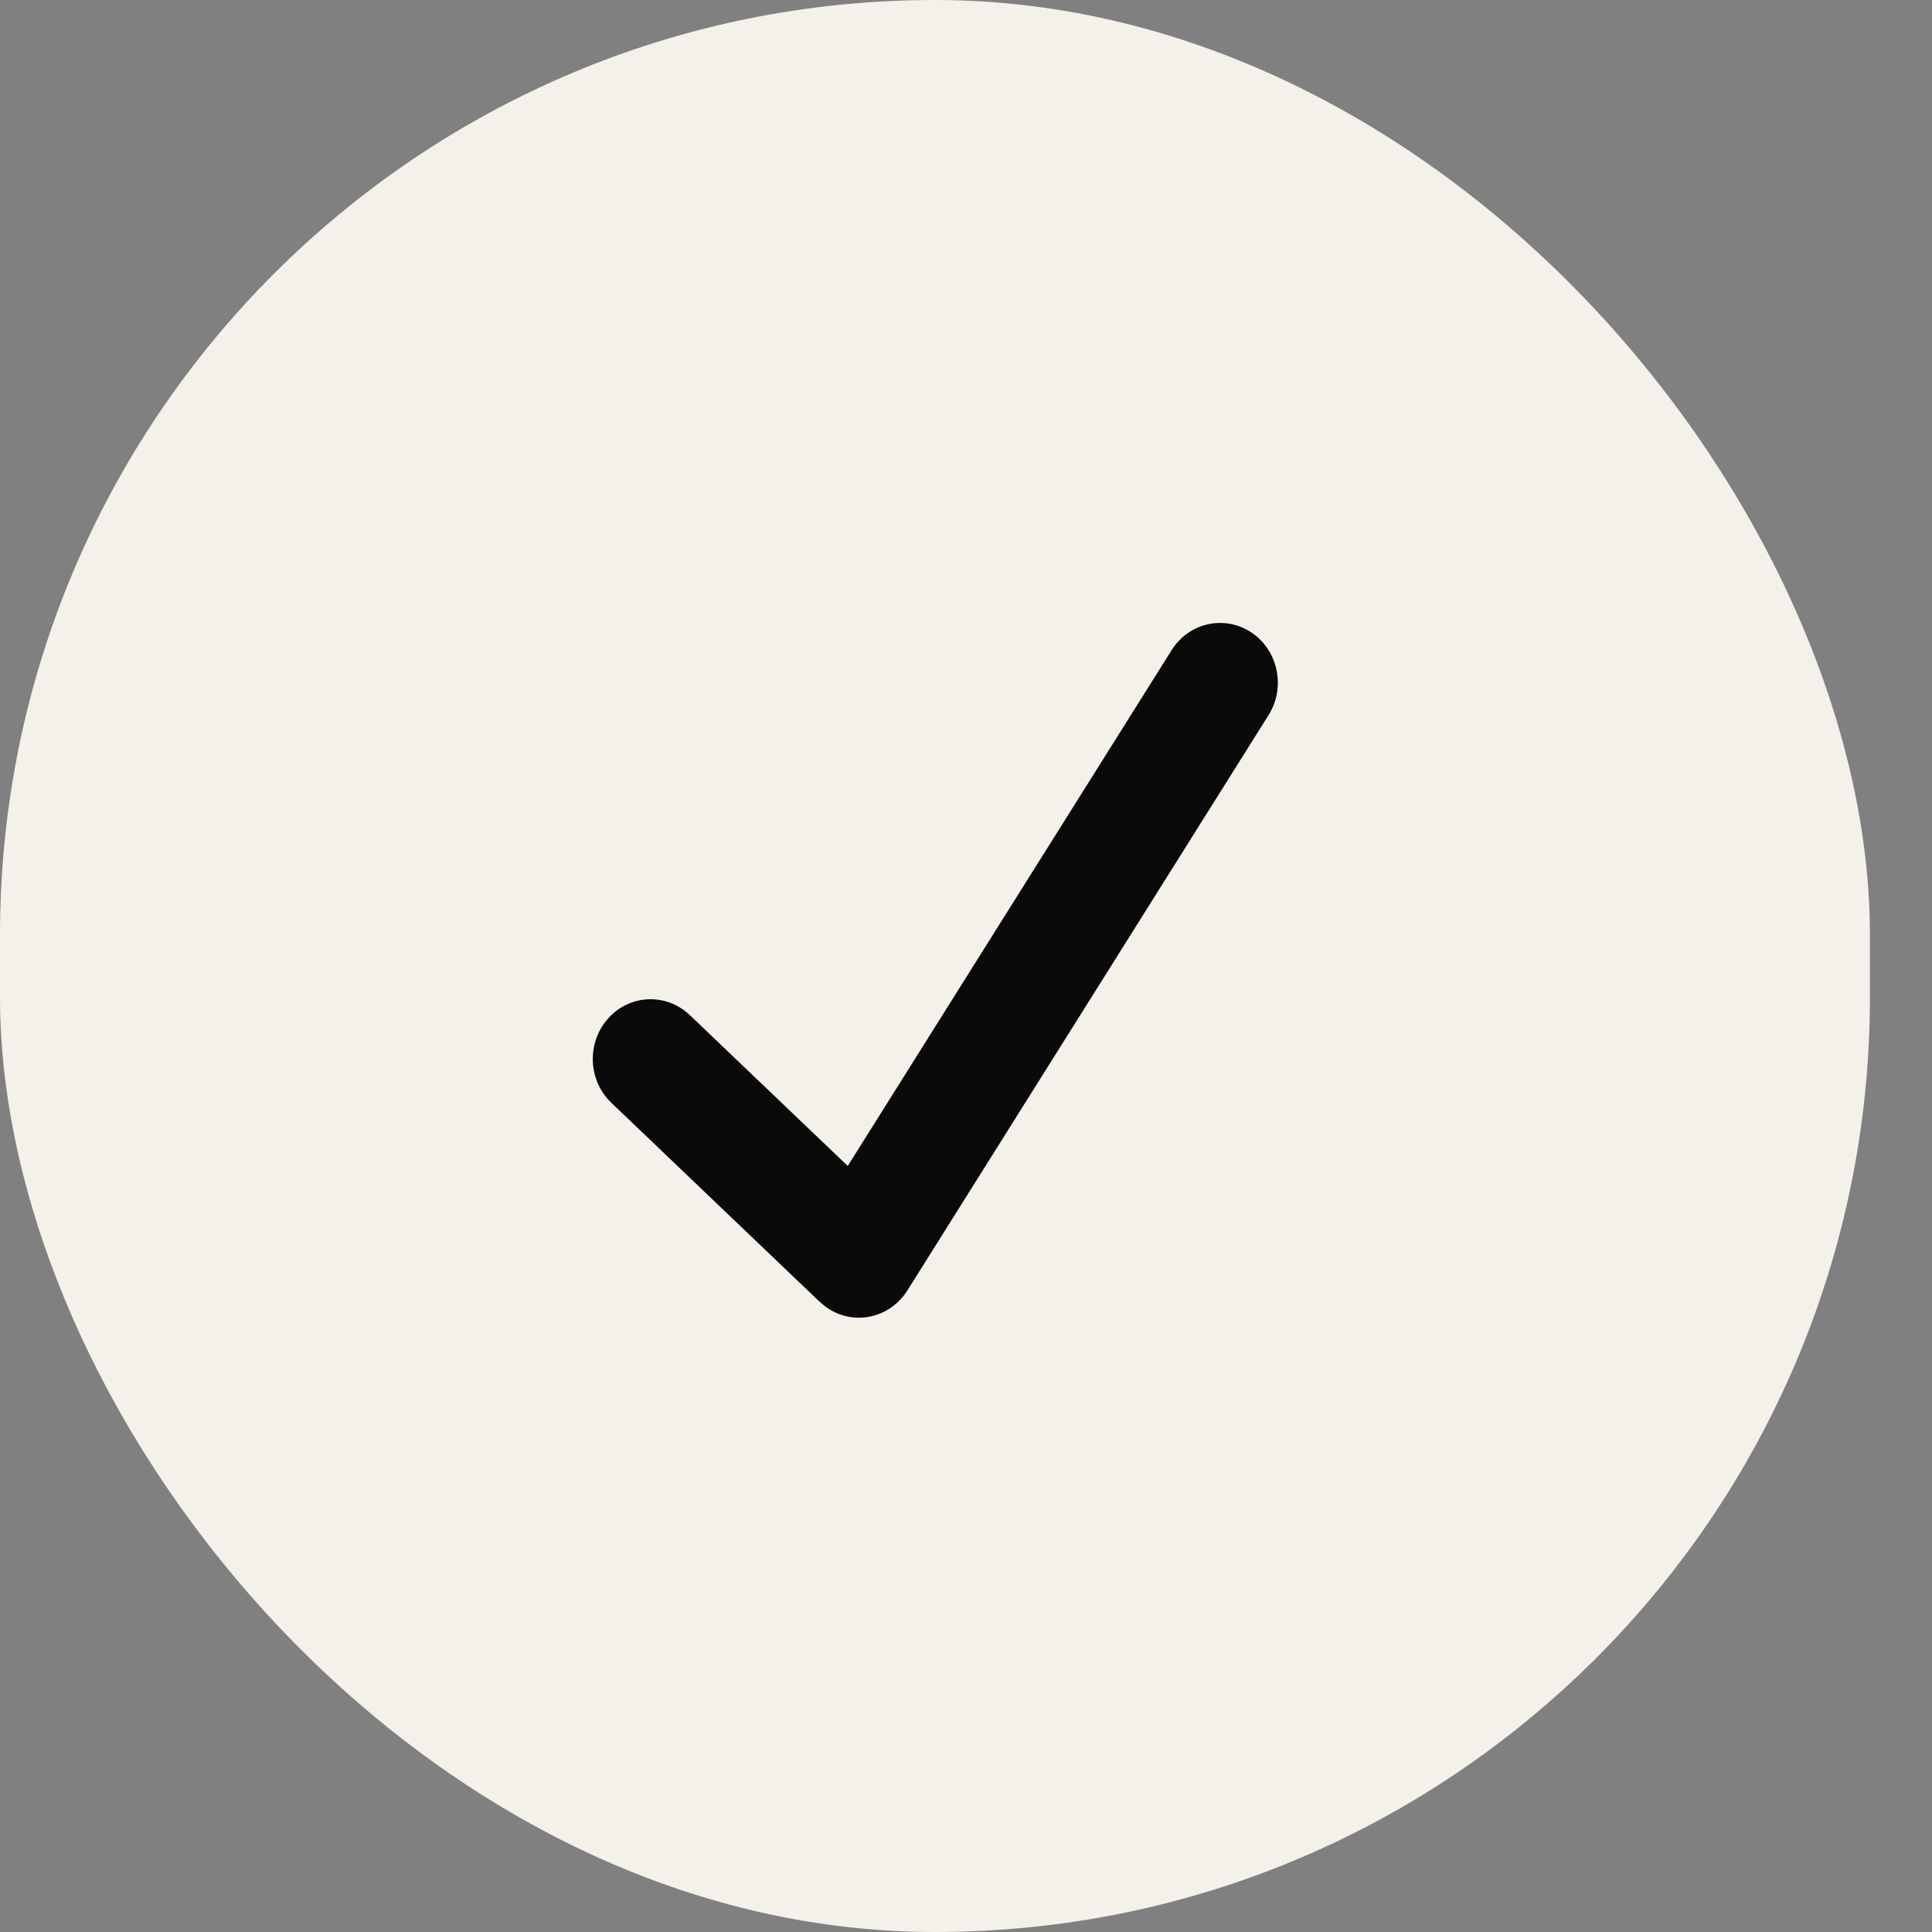
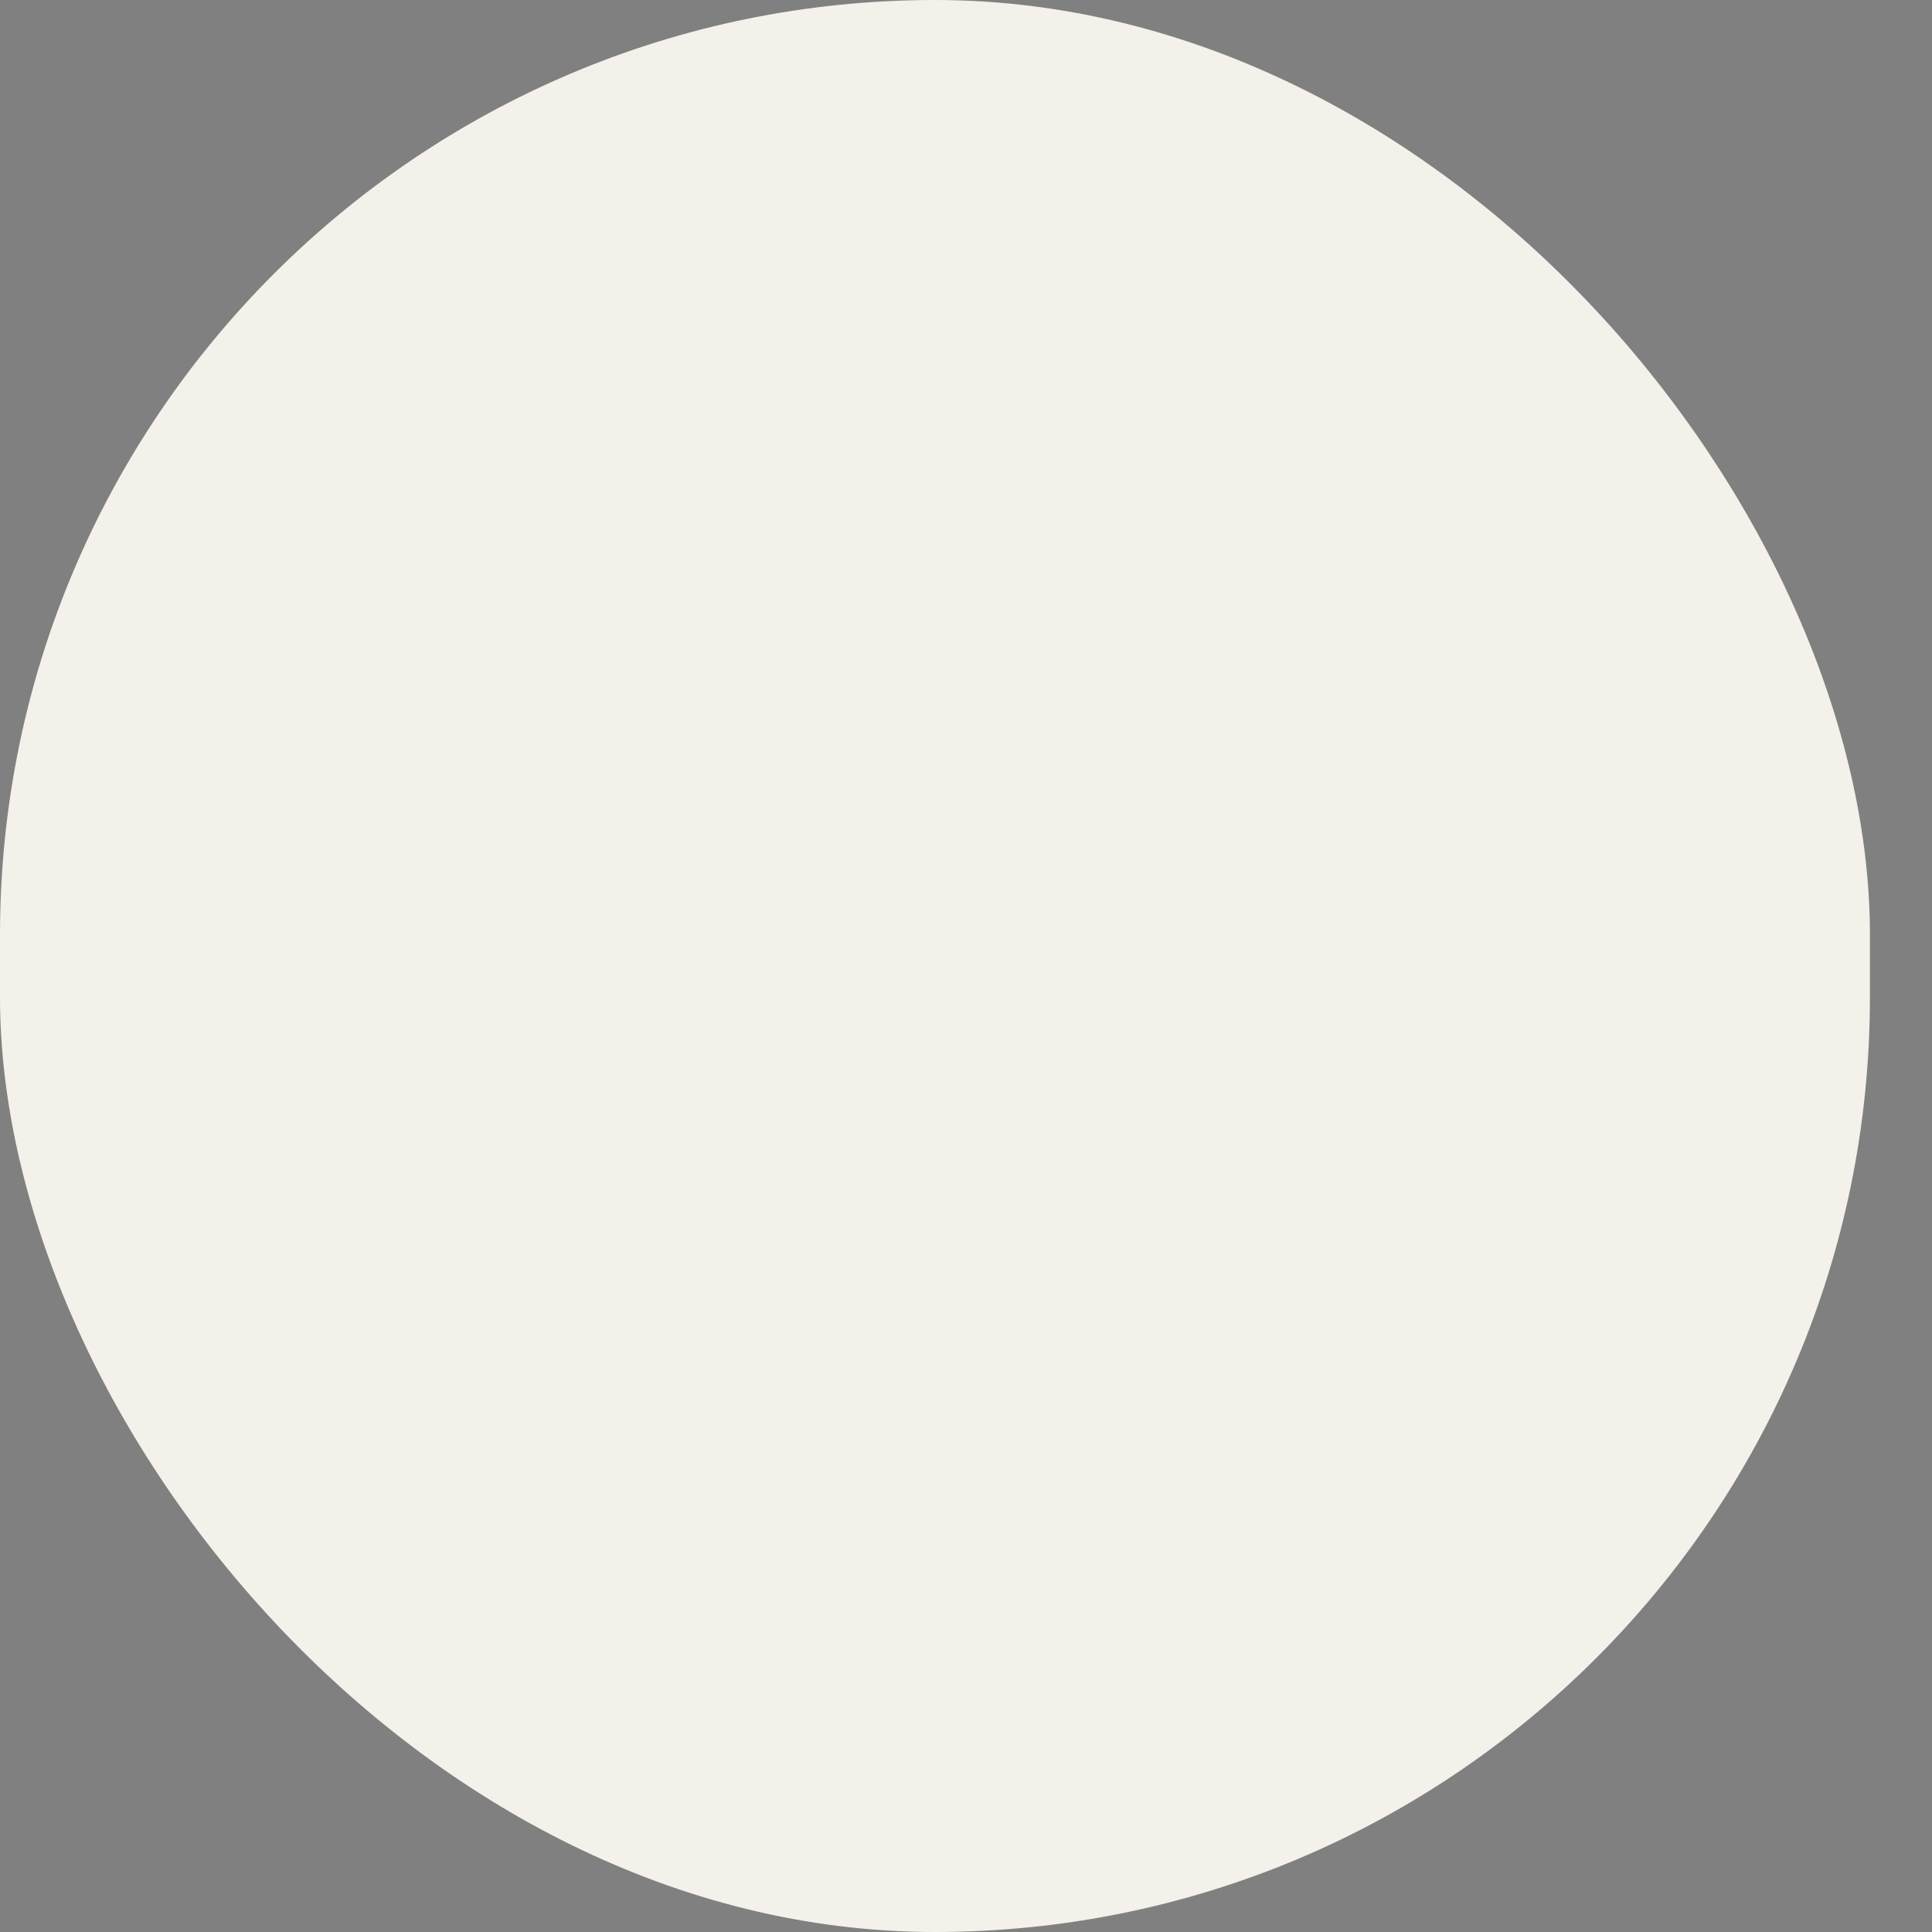
<svg xmlns="http://www.w3.org/2000/svg" width="24" height="24" viewBox="0 0 24 24" fill="none">
  <rect x="0" y="0" width="24" height="24" fill="#808080" stroke="none" />
  <rect width="23.229" height="24" rx="11.614" fill="#F4F0EA" />
-   <path d="M11.614 4.5C7.605 4.5 4.355 7.858 4.355 12C4.355 16.142 7.605 19.5 11.614 19.5C15.623 19.5 18.873 16.142 18.873 12C18.873 7.858 15.623 4.5 11.614 4.5Z" fill="#F4F0EA" />
-   <path d="M15.547 7.858C15.214 7.635 14.769 7.733 14.554 8.077L10.531 14.484L8.569 12.61C8.278 12.332 7.824 12.35 7.555 12.651C7.286 12.952 7.303 13.421 7.594 13.699L10.17 16.16C10.17 16.16 10.244 16.226 10.279 16.249C10.399 16.33 10.535 16.369 10.669 16.369C10.904 16.369 11.134 16.249 11.272 16.03L15.758 8.884C15.974 8.541 15.879 8.081 15.547 7.858Z" fill="#0A0A0A" />
</svg>